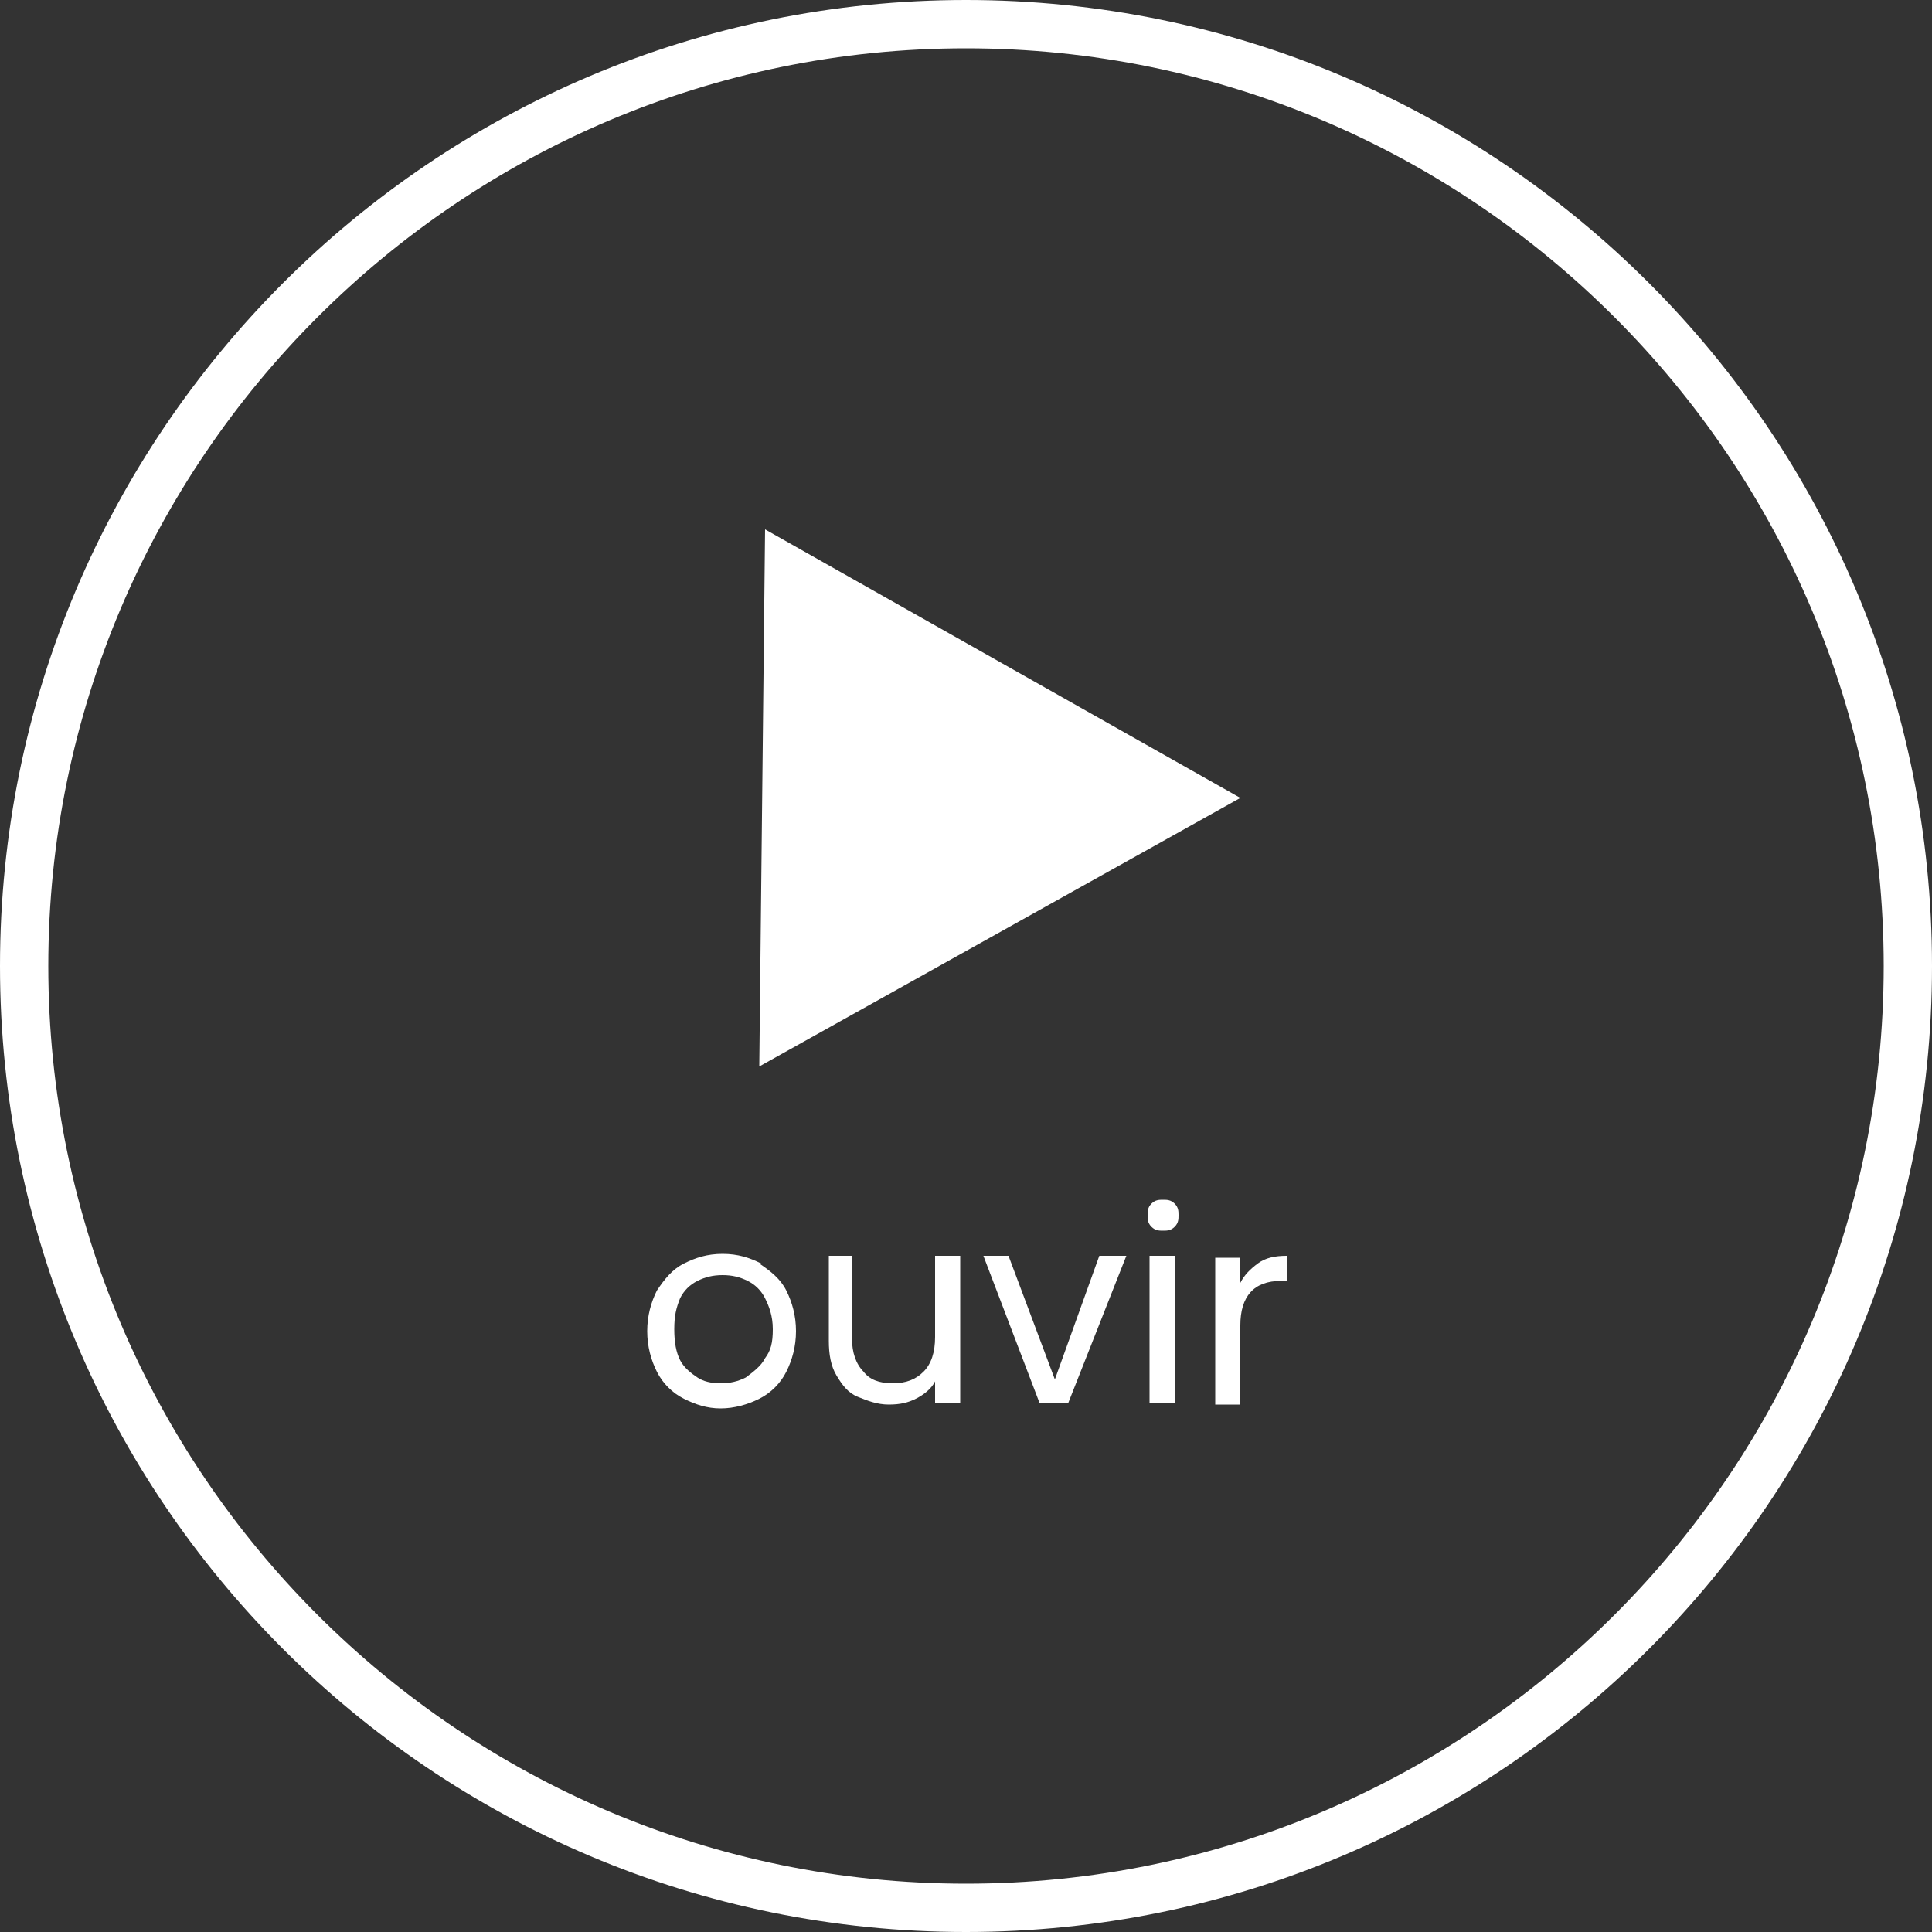
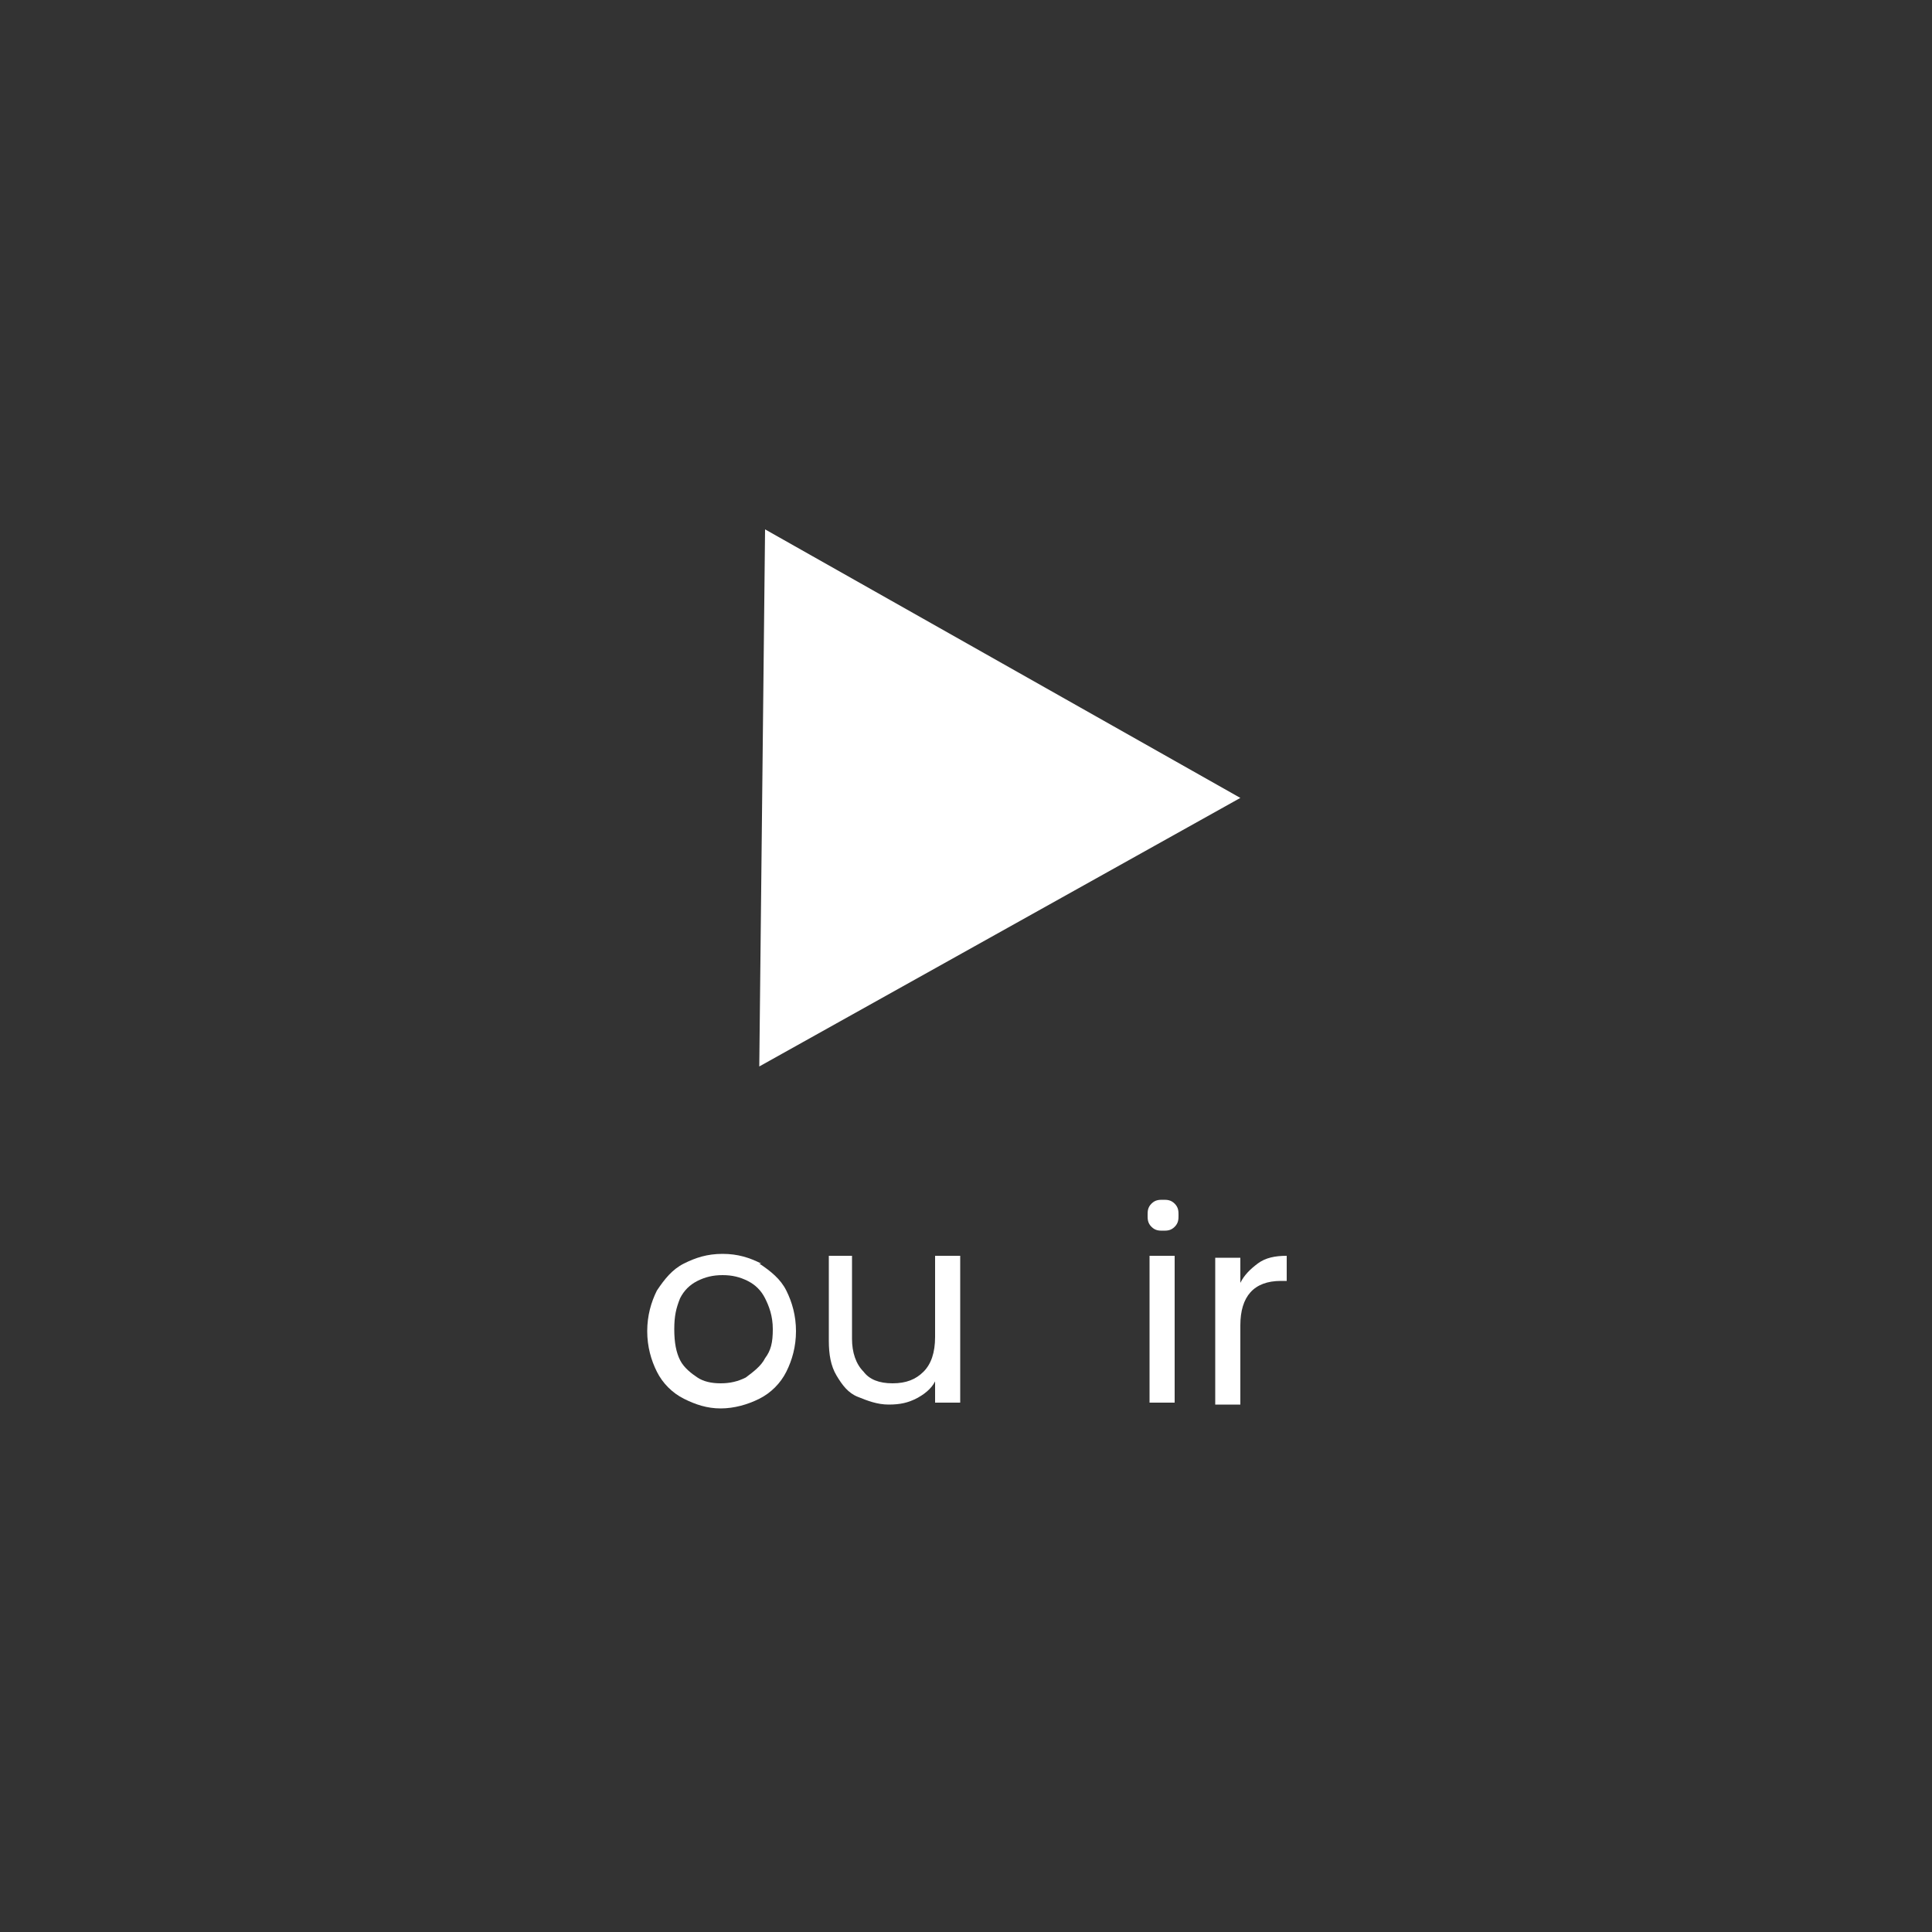
<svg xmlns="http://www.w3.org/2000/svg" id="Layer_1" data-name="Layer 1" version="1.1" viewBox="0 0 100 100">
  <rect x="0" y="0" width="100" height="100" fill="#333333" stroke="none" />
  <defs>
    <style>
      .cls-1 {
        fill: #fff;
        stroke-width: 0px;
      }
    </style>
  </defs>
-   <path class="cls-1" d="M50,0C22.4,0,0,22.4,0,50s22.4,50,50,50,50-22.4,50-50S77.6,0,50,0ZM50,97.5c-26.2,0-47.5-21.3-47.5-47.5S23.8,2.5,50,2.5s47.5,21.3,47.5,47.5-21.3,47.5-47.5,47.5Z" />
  <polygon class="cls-1" points="39.6 27.4 39.3 55.2 64.2 41.3 39.6 27.4" />
  <path class="cls-1" d="M39.4,65.4c-.6-.3-1.2-.5-2-.5s-1.4.2-2,.5c-.6.3-1,.8-1.4,1.4-.3.6-.5,1.3-.5,2.1s.2,1.5.5,2.1c.3.6.8,1.1,1.4,1.4.6.3,1.2.5,1.9.5s1.4-.2,2-.5,1.1-.8,1.4-1.4c.3-.6.5-1.3.5-2.1s-.2-1.5-.5-2.1c-.3-.6-.8-1-1.4-1.4ZM39.6,70.3c-.2.4-.6.7-1,1-.4.2-.8.3-1.3.3s-.9-.1-1.2-.3-.7-.5-.9-.9c-.2-.4-.3-.9-.3-1.6s.1-1.1.3-1.6c.2-.4.5-.7.9-.9s.8-.3,1.3-.3.9.1,1.3.3c.4.2.7.5.9.9.2.4.4.9.4,1.6s-.1,1.1-.4,1.5Z" />
  <path class="cls-1" d="M48.4,69.2c0,.8-.2,1.4-.6,1.8-.4.4-.9.6-1.6.6s-1.2-.2-1.5-.6c-.4-.4-.6-1-.6-1.7v-4.3h-1.2v4.4c0,.7.1,1.3.4,1.8s.6.9,1.1,1.1c.5.2,1,.4,1.6.4s1-.1,1.4-.3c.4-.2.8-.5,1-.9v1.1h1.3v-7.6h-1.3v4.2Z" />
-   <polygon class="cls-1" points="54.6 71.4 52.2 65 50.9 65 53.8 72.6 55.3 72.6 58.3 65 56.9 65 54.6 71.4" />
  <rect class="cls-1" x="59.5" y="65" width="1.3" height="7.6" />
  <path class="cls-1" d="M60.2,62.1c-.2,0-.4,0-.6.2-.2.2-.2.4-.2.6s0,.4.2.6c.2.2.4.2.6.2s.4,0,.6-.2.2-.4.2-.6,0-.4-.2-.6-.4-.2-.6-.2Z" />
  <path class="cls-1" d="M64.2,66.3v-1.2h-1.3v7.6h1.3v-4.1c0-1.5.7-2.3,2.1-2.3h.3v-1.3c-.6,0-1.1.1-1.5.4s-.7.6-.9,1Z" />
</svg>